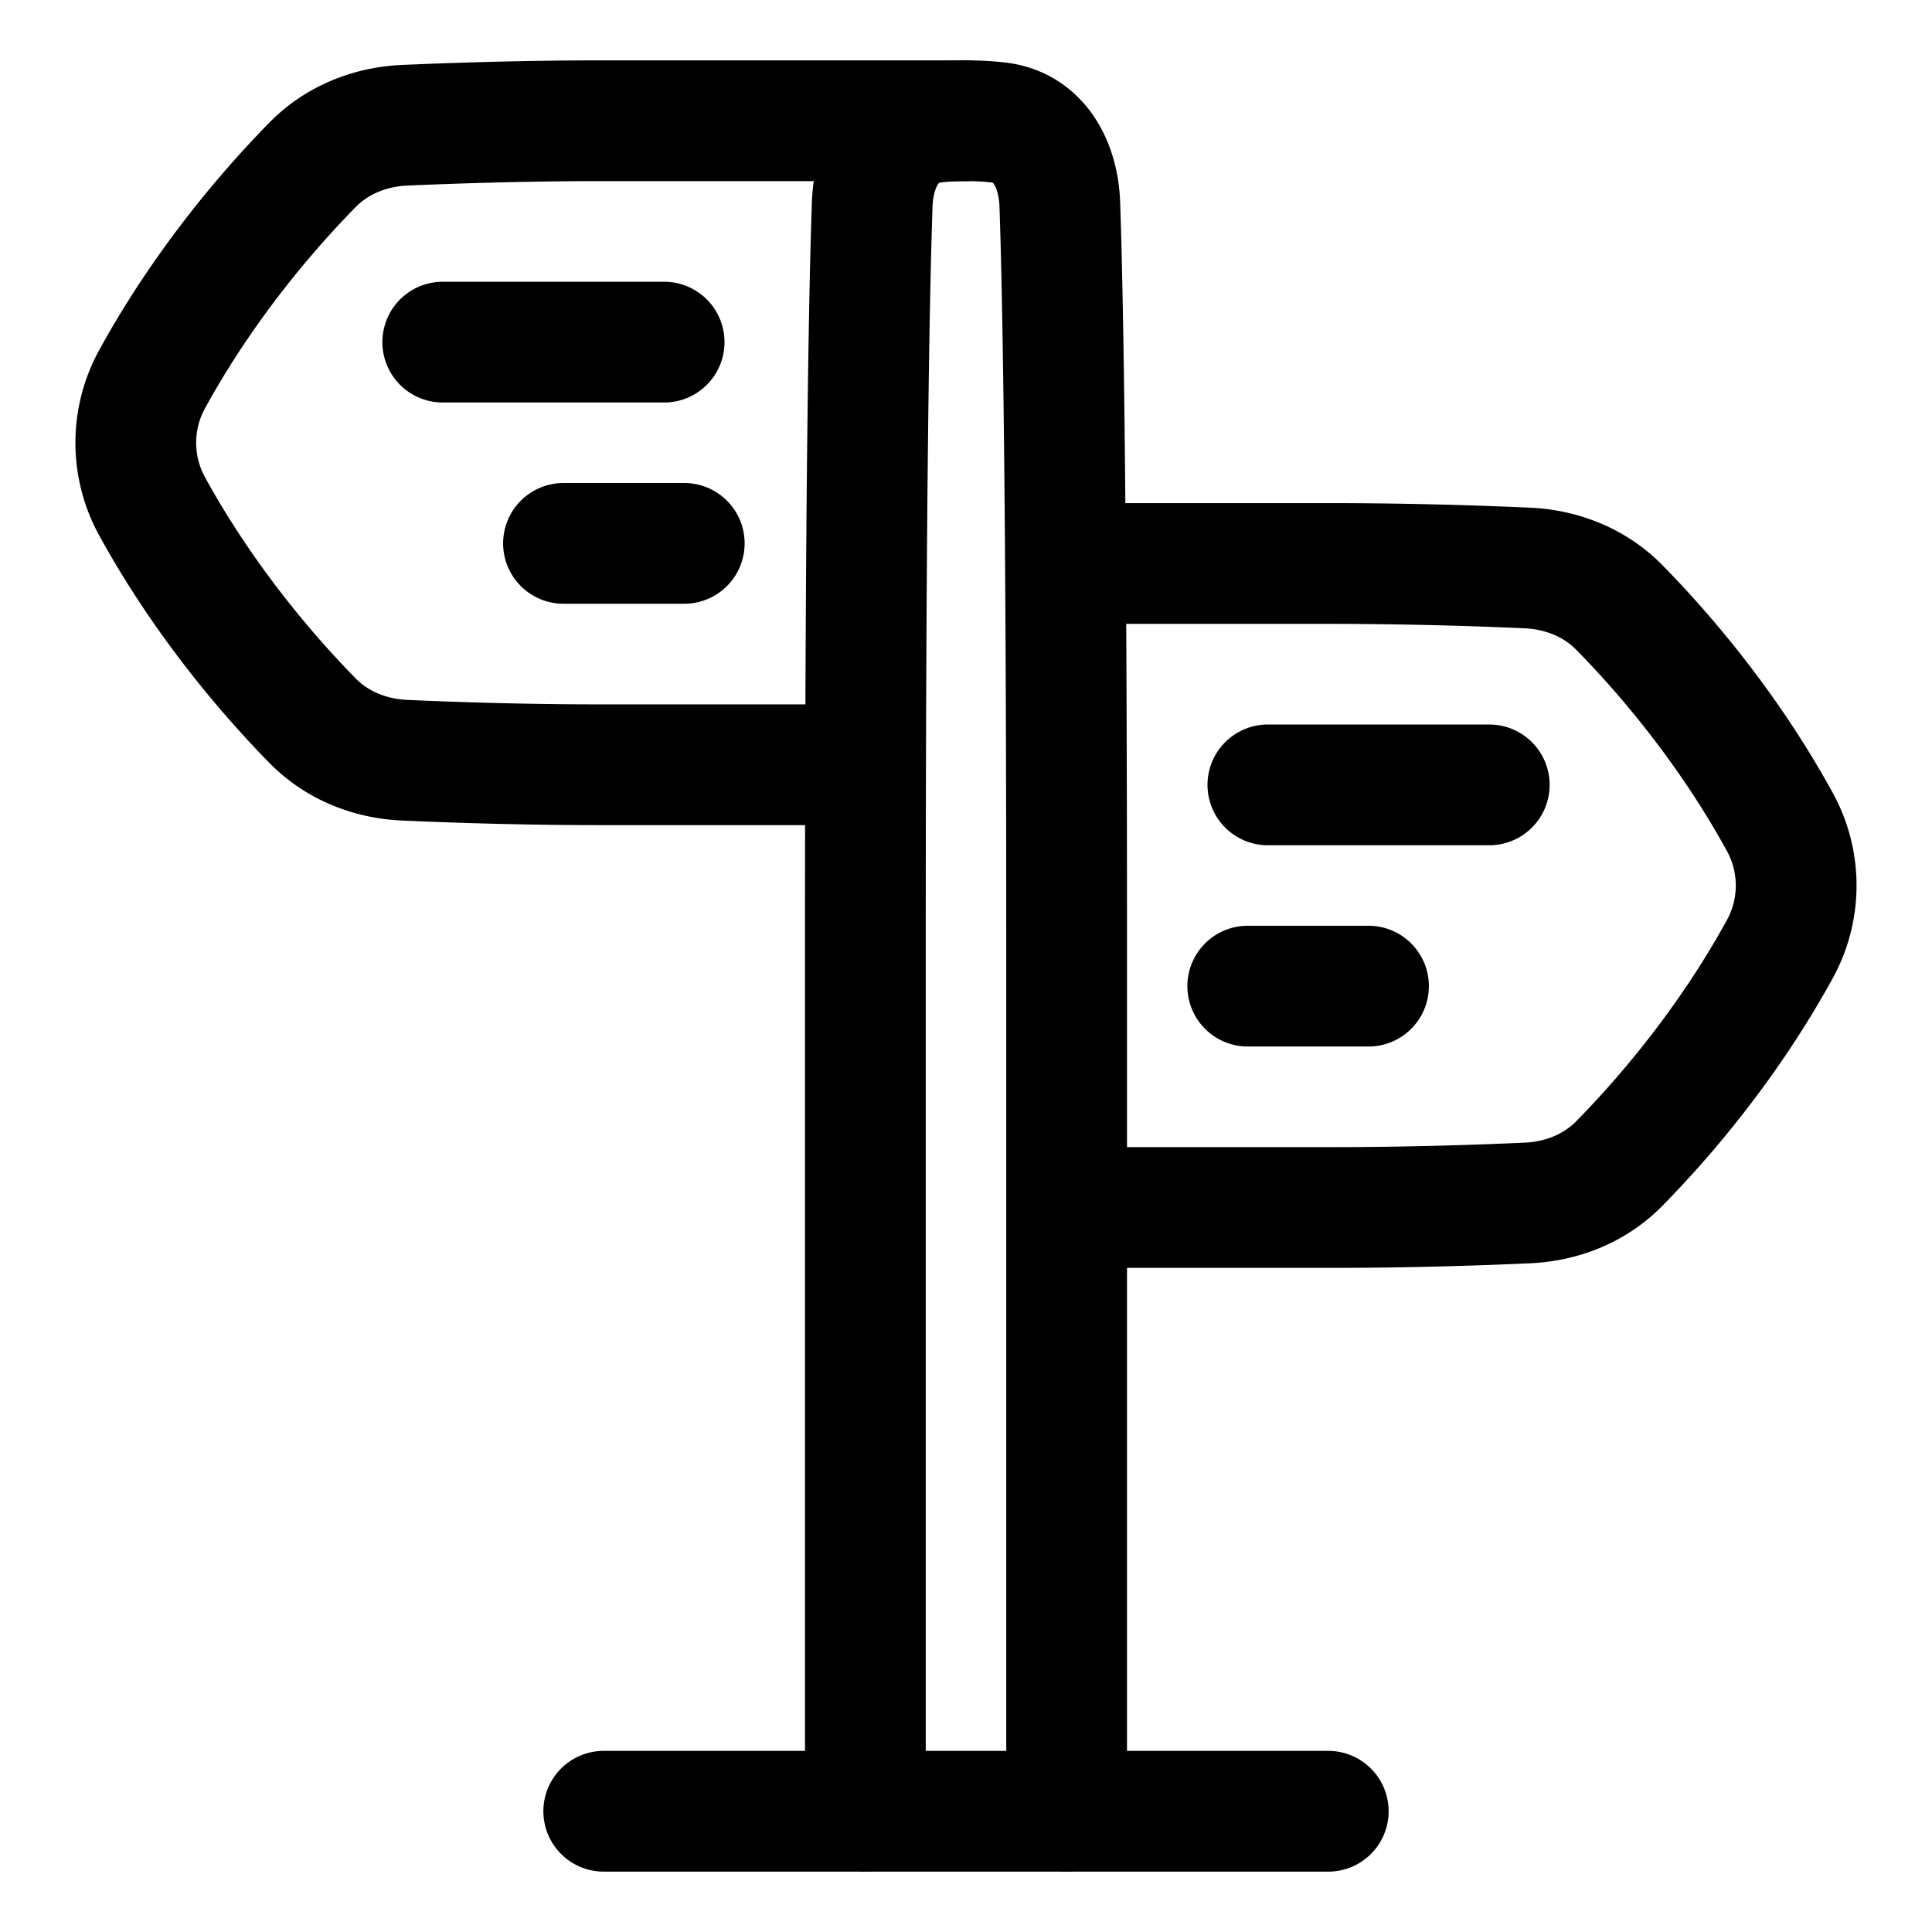
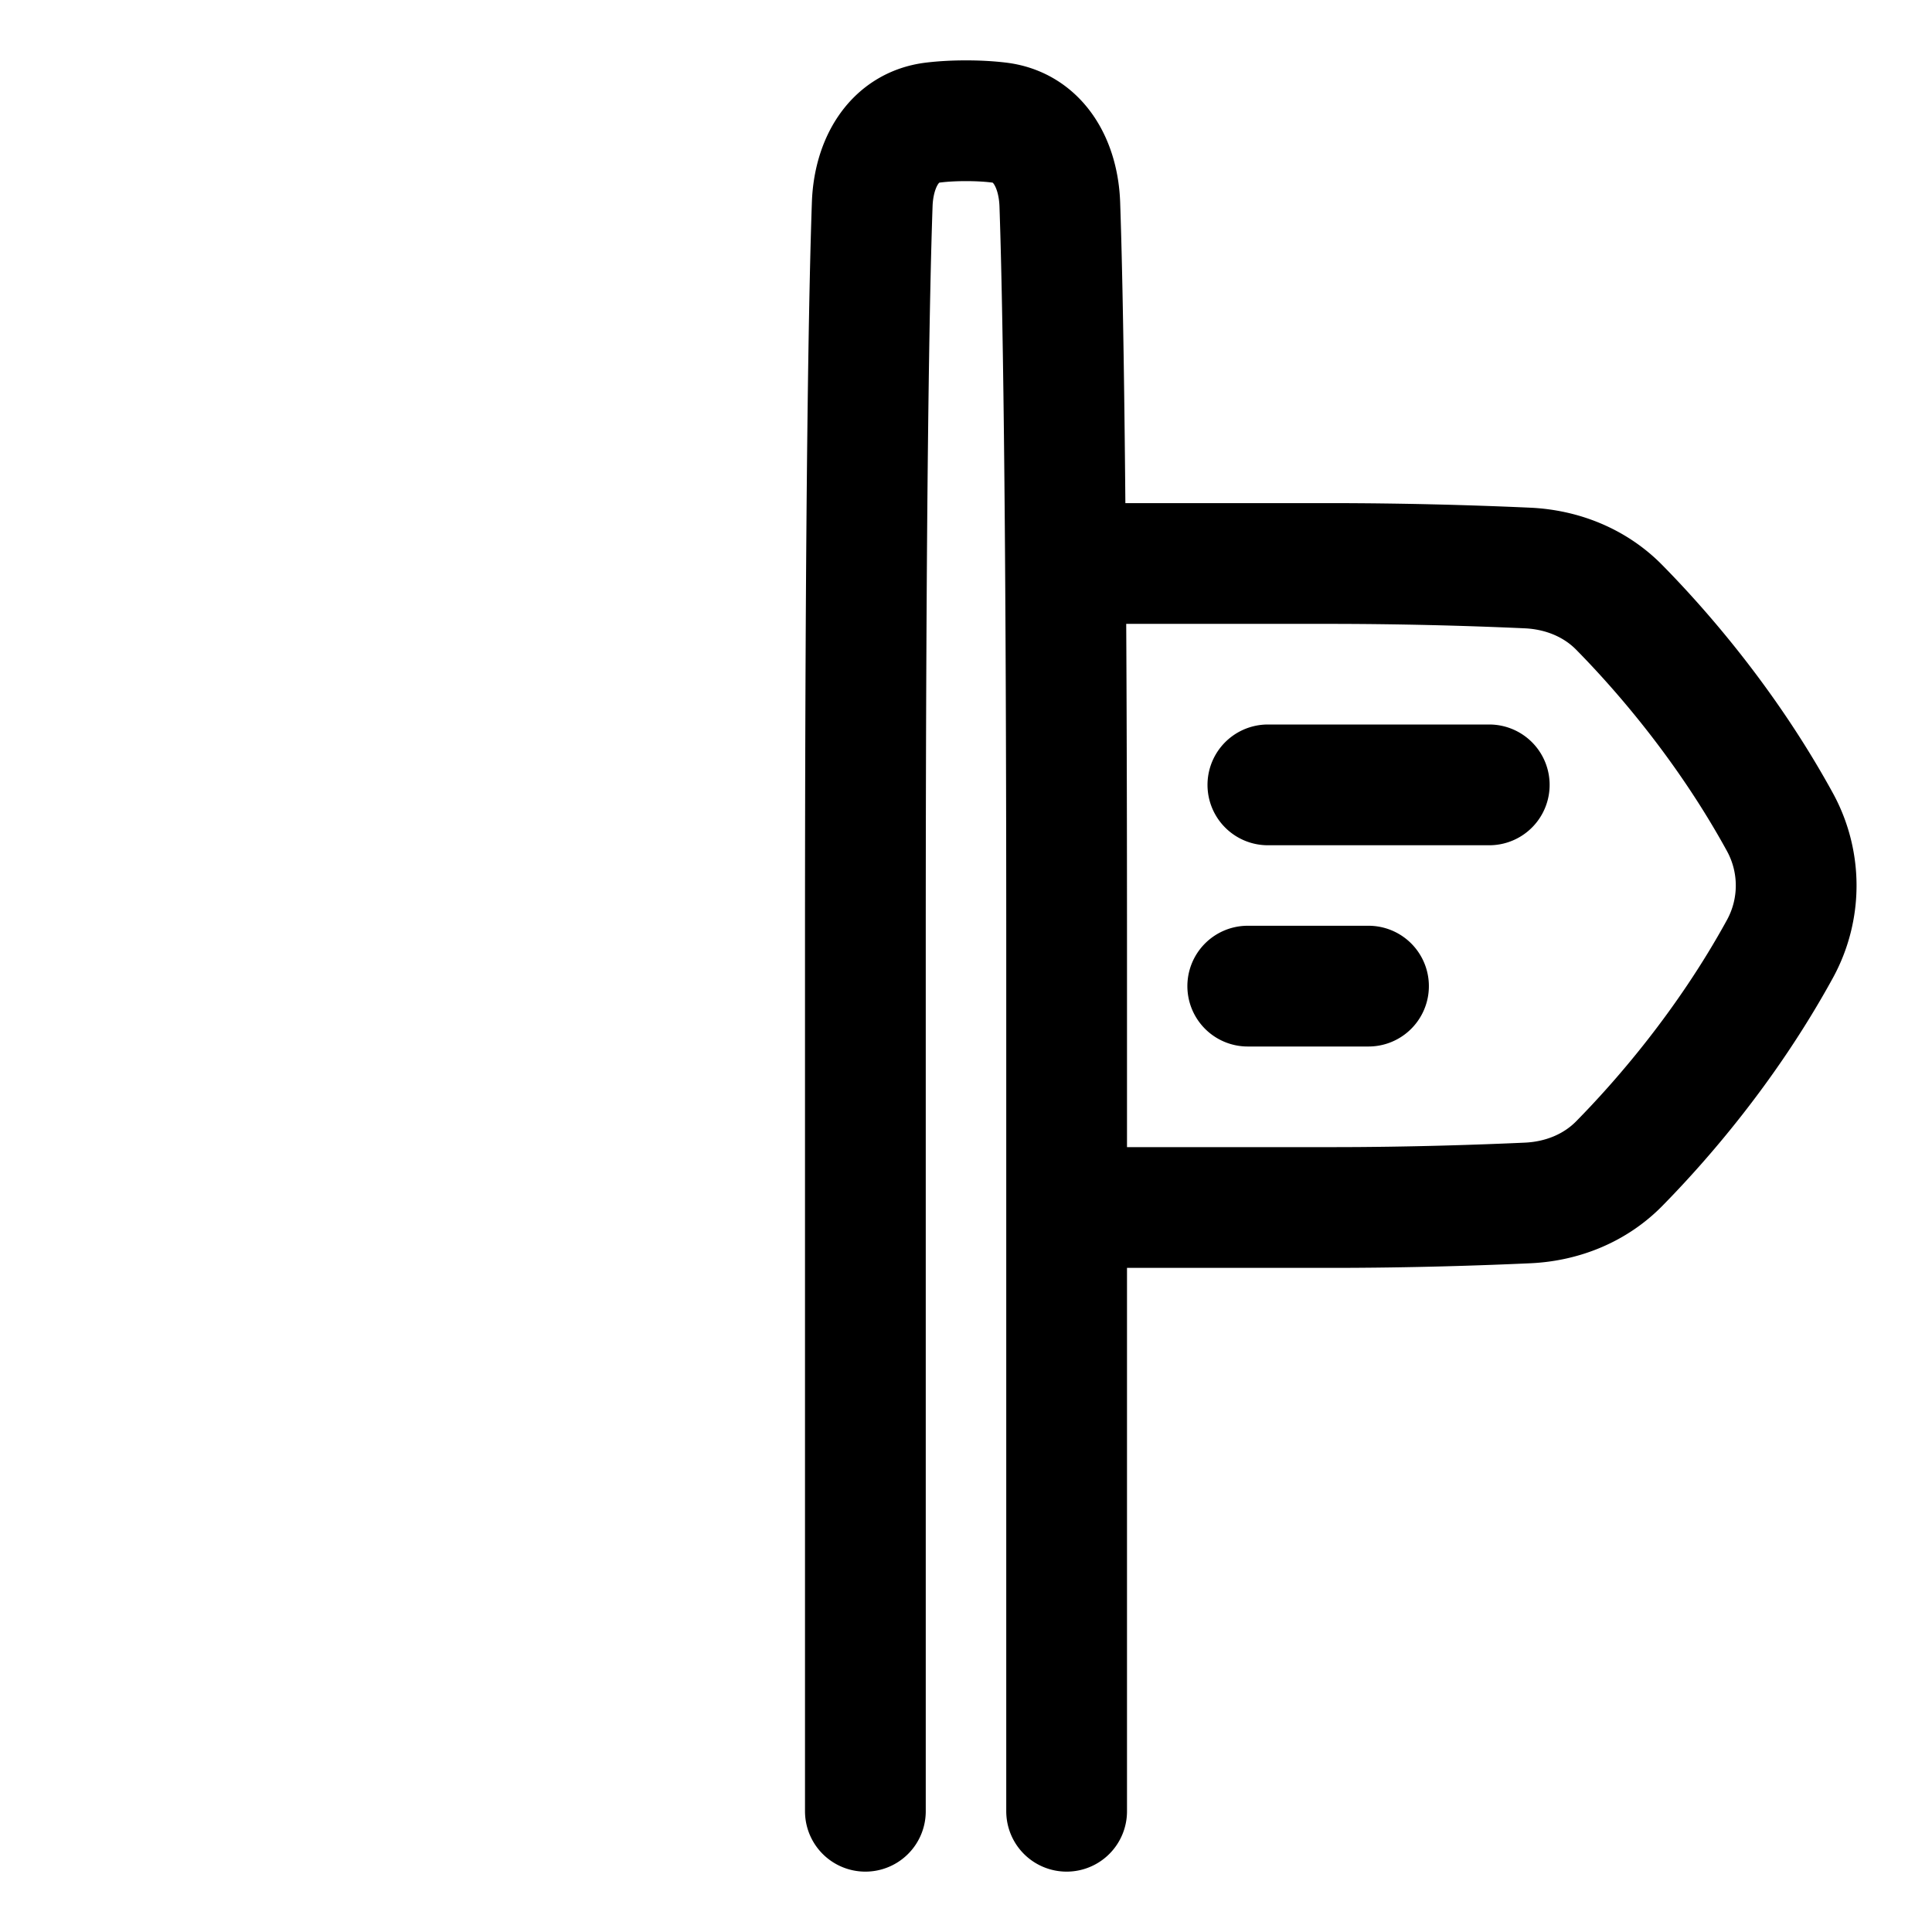
<svg xmlns="http://www.w3.org/2000/svg" fill="none" viewBox="0 0 48 48" stroke-width="3">
  <path stroke="currentColor" stroke-linecap="round" stroke-linejoin="round" d="M26.5 30h6.607c1.934 0 3.704-.061 4.846-.113.859-.039 1.676-.366 2.278-.979 1.016-1.033 2.656-2.896 3.99-5.33a3.28 3.28 0 0 0 0-3.155c-1.334-2.434-2.973-4.298-3.99-5.331-.602-.613-1.419-.94-2.278-.98A110.548 110.548 0 0 0 33.107 14H26.5M37 19.5h-5.5m2.5 5h-3M21.5 45V23.5c0-11.347.096-16.298.17-18.421.034-1.007.522-1.919 1.522-2.035.234-.028.502-.044.808-.044.306 0 .574.016.808.044 1 .116 1.488 1.028 1.523 2.035.073 2.123.169 7.074.169 18.421V45" />
-   <path stroke="currentColor" stroke-linecap="round" stroke-linejoin="round" d="M21.5 19h-6.607c-1.934 0-3.704-.061-4.847-.113-.858-.039-1.675-.366-2.278-.979-1.015-1.033-2.655-2.897-3.99-5.33a3.28 3.28 0 0 1 0-3.155c1.335-2.435 2.975-4.298 3.99-5.331.603-.613 1.42-.94 2.279-.98C11.189 3.063 12.959 3 14.893 3H24M11 8.5h5.5m-2.5 5h3M15 45h18" />
</svg>